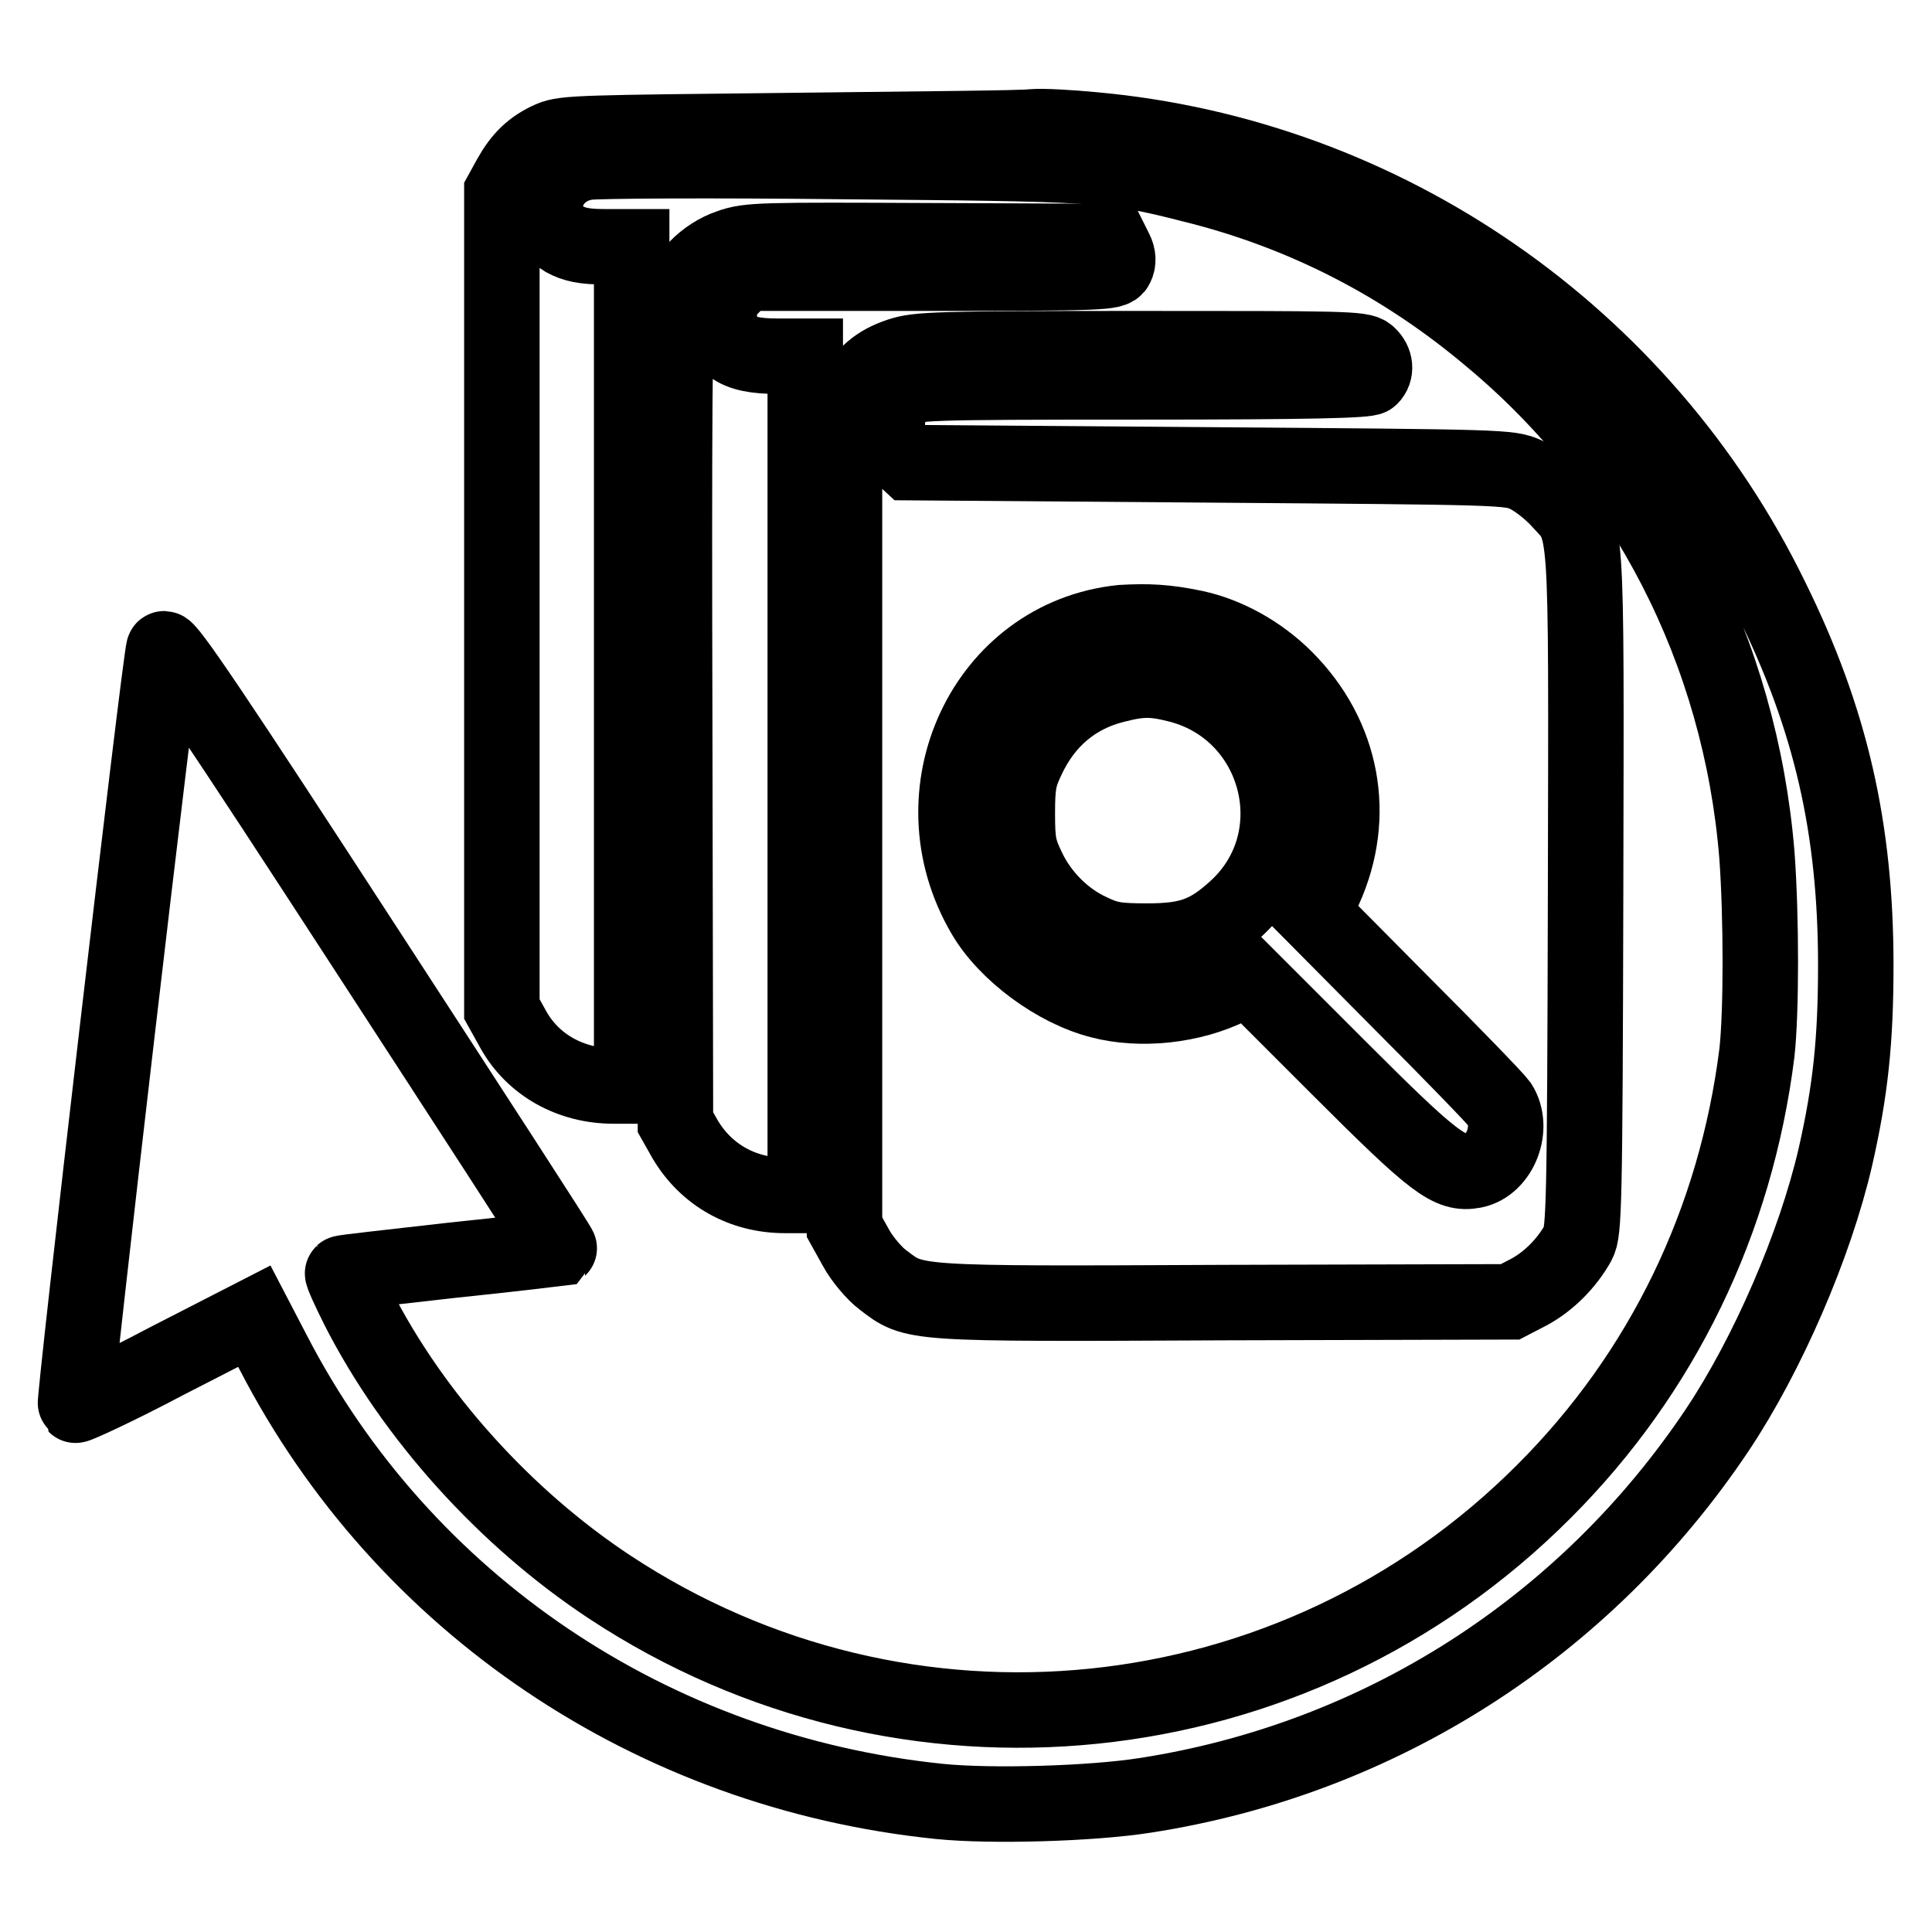
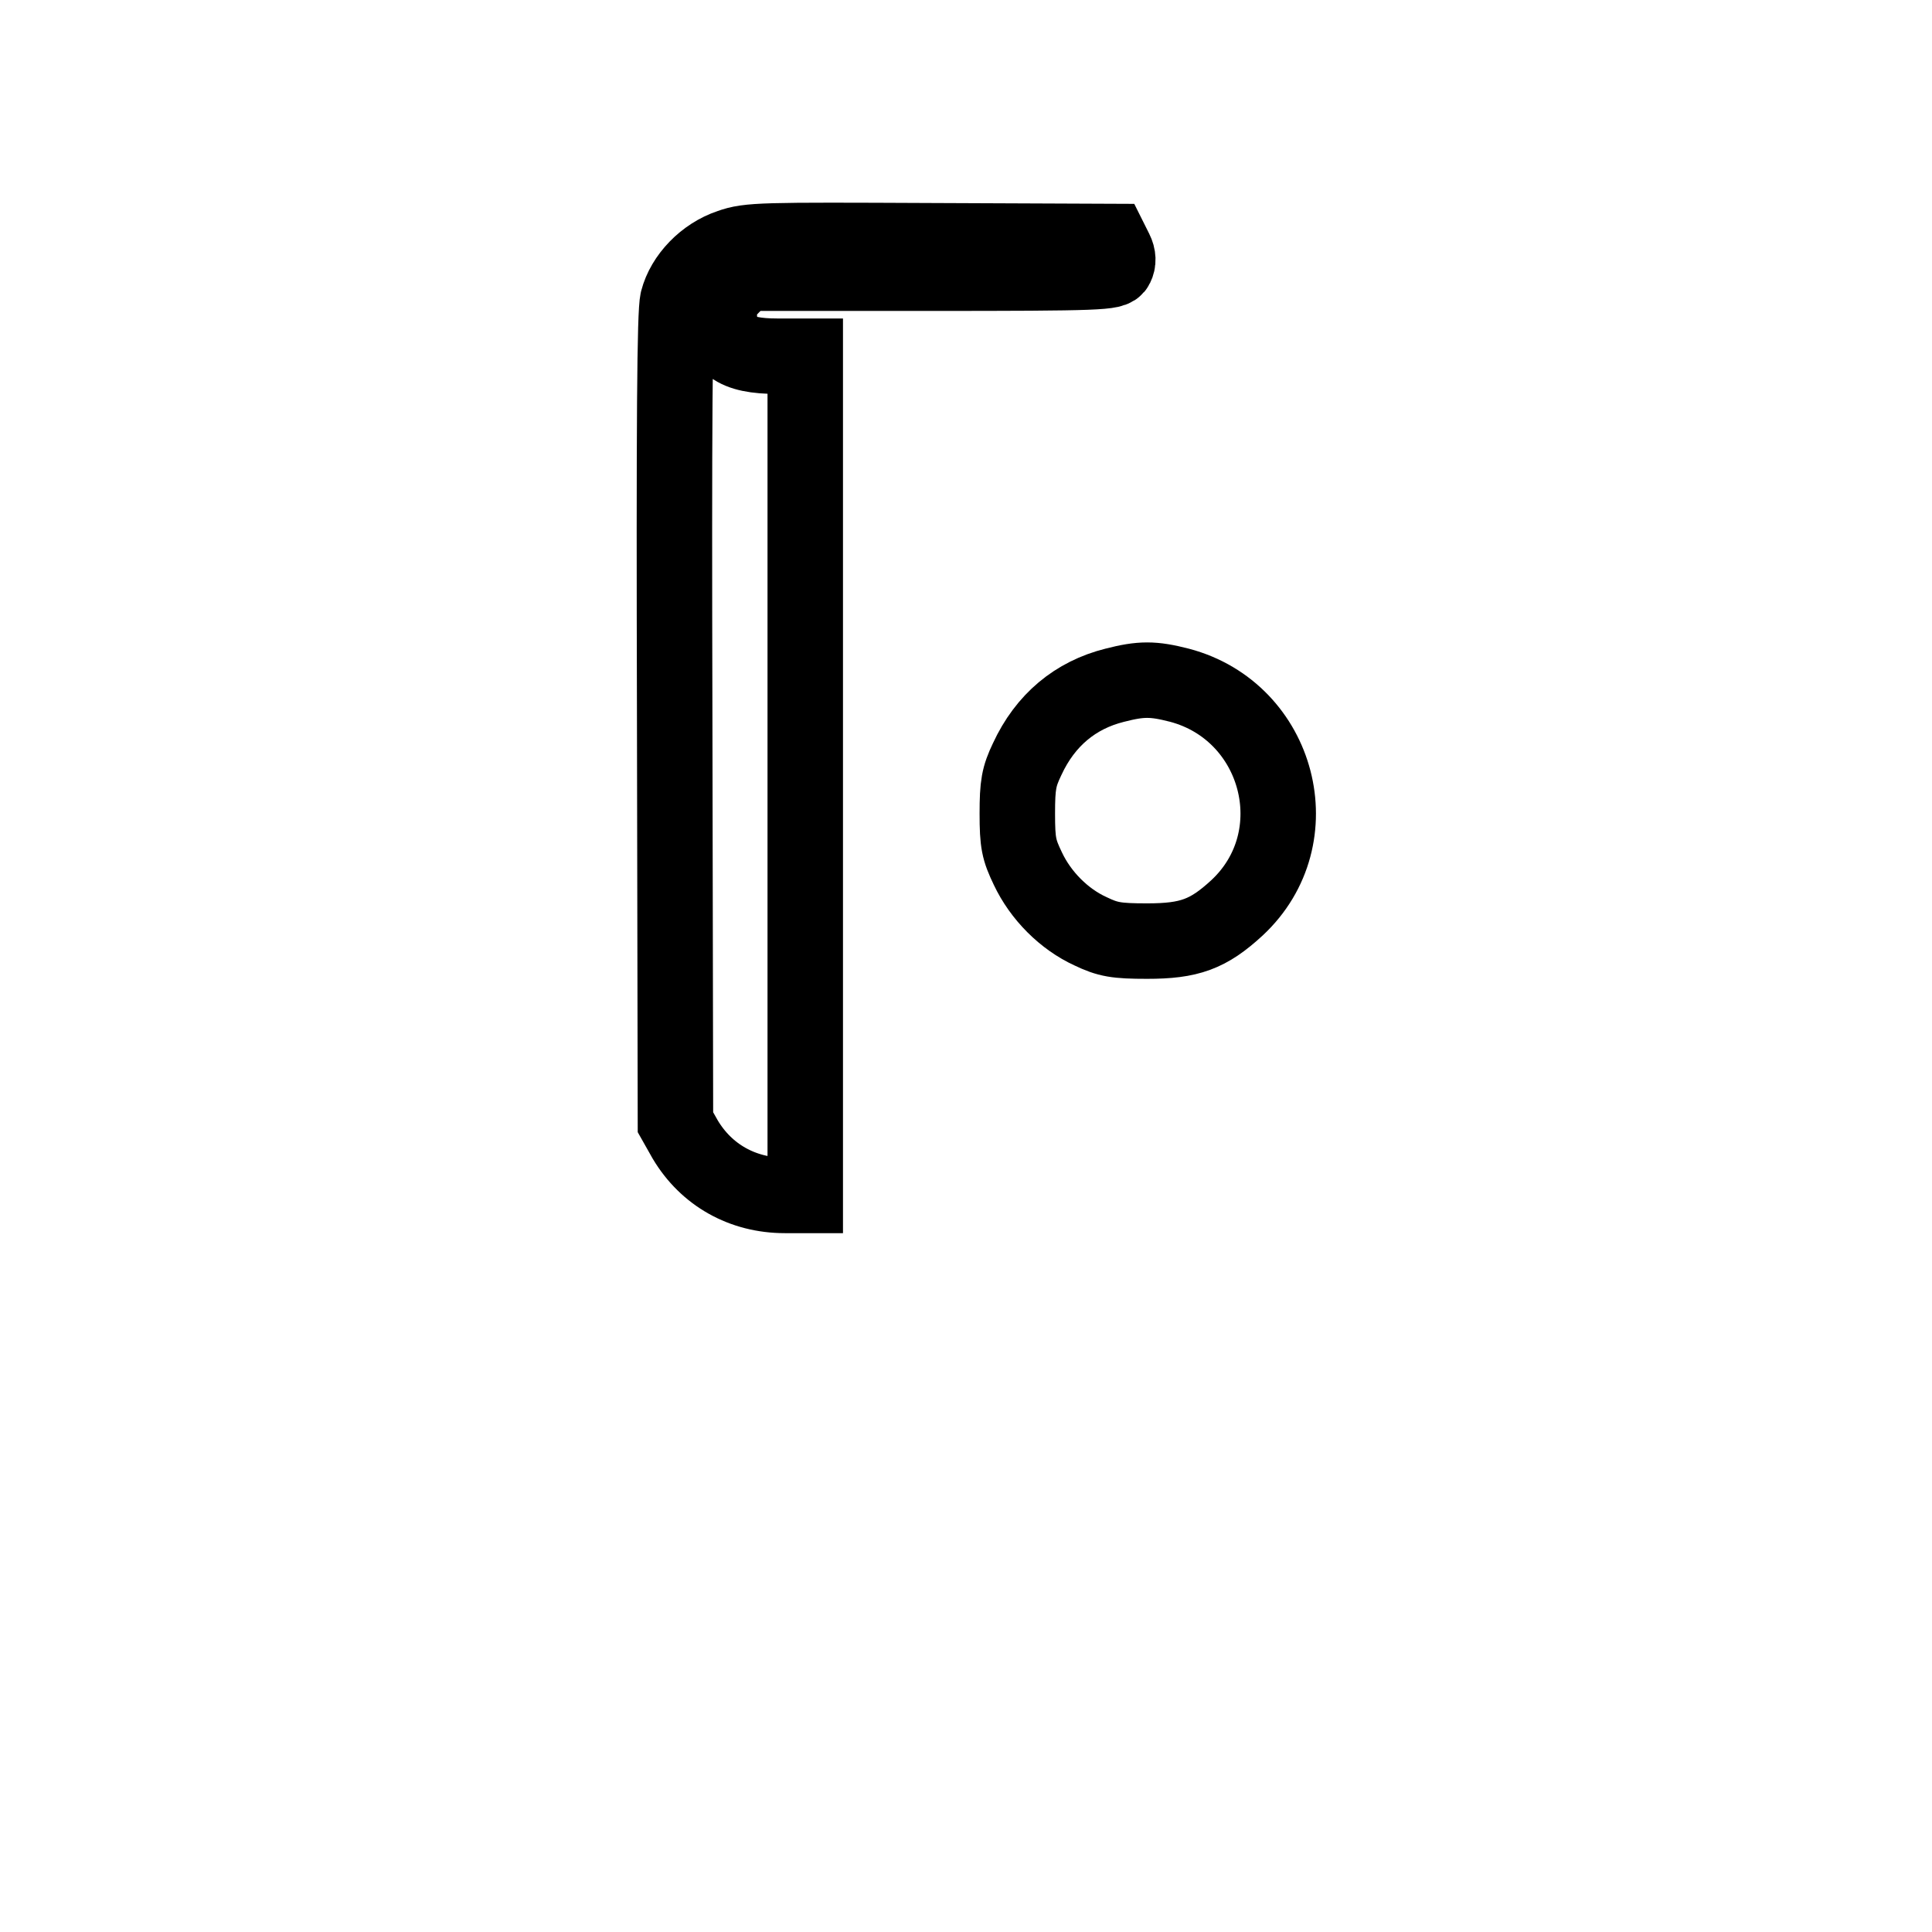
<svg xmlns="http://www.w3.org/2000/svg" version="1.1" x="0px" y="0px" viewBox="0 0 256 256" enable-background="new 0 0 256 256" xml:space="preserve">
  <g>
    <g>
      <g>
-         <path stroke-width="10" fill-opacity="0" stroke="#000000" d="M104.9,17.3c-27.4,0.3-30.1,0.3-31.9,1.1c-2.5,1.1-4,2.6-5.4,5.1l-1.1,2v54.1v54.1l1.5,2.7c2.6,4.7,7.6,7.5,13.3,7.5h2.4V88.3V32.7h-3.6c-2.7,0-4-0.3-5.3-1c-4.6-2.8-2.6-9.4,3-10.2c1.2-0.2,16.3-0.3,33.6-0.1c33.8,0.3,35.7,0.3,46.6,3.1c14.6,3.6,27.9,10.4,39.6,20.3c20.4,17,33,41.5,35.2,68.5c0.6,8.2,0.6,20.8,0,26.2c-2.8,22.3-12.5,42.4-28.2,58.1c-33.1,33.2-84.7,38.5-123.8,12.7c-13.8-9.1-26.1-22.7-33.4-37.1c-1.2-2.4-2.1-4.4-2-4.5c0.1-0.1,6.5-0.8,14.4-1.7c7.8-0.8,14.3-1.6,14.3-1.6c0.1-0.1-11.6-18.1-25.9-40.1C29.1,95.9,22,85.3,21.7,86c-0.5,1.3-12,99.9-11.7,100.2c0.1,0.1,5.6-2.4,12-5.8l11.7-6l2.5,4.8c17.2,33.3,50.2,55.6,88.3,59.5c6.9,0.7,20.2,0.3,27.2-0.8c31.1-4.8,58.4-22.3,75.9-48.5c6.6-9.9,12.9-24.4,15.6-36.1c2-8.8,2.7-15.4,2.7-25.4c0-18.1-3.3-32.6-11.2-48.6c-17-34.9-51.2-58.6-89.8-62.1c-3.1-0.3-6.7-0.5-8-0.4C135.8,17,121.3,17.1,104.9,17.3z" />
        <path stroke-width="10" fill-opacity="0" stroke="#000000" d="M96.7,32.7c-3.3,1.1-6.1,4-6.9,7.1c-0.4,1.6-0.5,15.8-0.4,55.5l0.1,53.4l1.3,2.3c2.8,4.7,7.6,7.4,13.2,7.4h2.7v-55.6V47.2h-3.7c-5.7,0-7.7-1.5-7.7-5.8c0-1.4,0.4-2.2,1.7-3.5l1.7-1.7H123c23.1,0,24.5-0.1,24.9-0.9c0.3-0.6,0.3-1.3-0.1-2.1l-0.6-1.2l-23.9-0.1C101,31.8,99.2,31.8,96.7,32.7z" />
-         <path stroke-width="10" fill-opacity="0" stroke="#000000" d="M119.2,47.1c-3,1-4.7,2.5-6.2,5.3l-1.1,2v54.1v54.1l1.5,2.7c0.8,1.5,2.5,3.5,3.6,4.3c4.2,3.2,3.3,3.2,45.2,3l37.9-0.1l2.5-1.3c2.6-1.4,5-3.8,6.5-6.5c0.8-1.5,0.9-4.6,1-46.7c0.1-50.7,0.3-47.5-3.6-51.8c-1.1-1.2-3-2.7-4.3-3.3c-2.2-1-2.9-1-42-1.3l-39.7-0.3l-1.3-1.2c-2.4-2.3-2.1-6.4,0.6-8.5c1.2-0.9,2.1-1,31.2-1c22.7,0,30.2-0.2,30.6-0.6c0.8-0.8,0.7-2.1-0.3-3c-0.8-0.8-3.6-0.8-30.3-0.8C124.1,46.2,121.6,46.3,119.2,47.1z M158.3,83.2c4.2,0.9,8.6,3.3,12,6.7c7.6,7.6,9.6,18.2,5.2,27.9l-1.5,3.3l11.9,12c6.6,6.6,12.3,12.5,12.8,13.2c2,3.1,0.1,8.1-3.4,8.8c-3.2,0.6-5.2-0.9-17.9-13.6l-11.9-11.9l-2.4,1.1c-5.2,2.6-12,3.3-17.3,1.9c-5.9-1.5-12.5-6.4-15.4-11.4c-9.5-16.2,0.1-36.8,18.2-38.7C152.1,82.3,154.5,82.4,158.3,83.2z" />
        <path stroke-width="10" fill-opacity="0" stroke="#000000" d="M147.7,90.8c-5.2,1.3-9.2,4.6-11.6,9.8c-1.1,2.3-1.3,3.4-1.3,7.2c0,3.9,0.2,4.8,1.4,7.3c1.7,3.6,4.8,6.7,8.3,8.3c2.3,1.1,3.4,1.3,7.5,1.3c5.6,0,8.1-0.9,11.9-4.4c10-9.3,5.6-26-7.6-29.5C152.8,89.9,151.2,89.9,147.7,90.8z" />
      </g>
    </g>
  </g>
</svg>